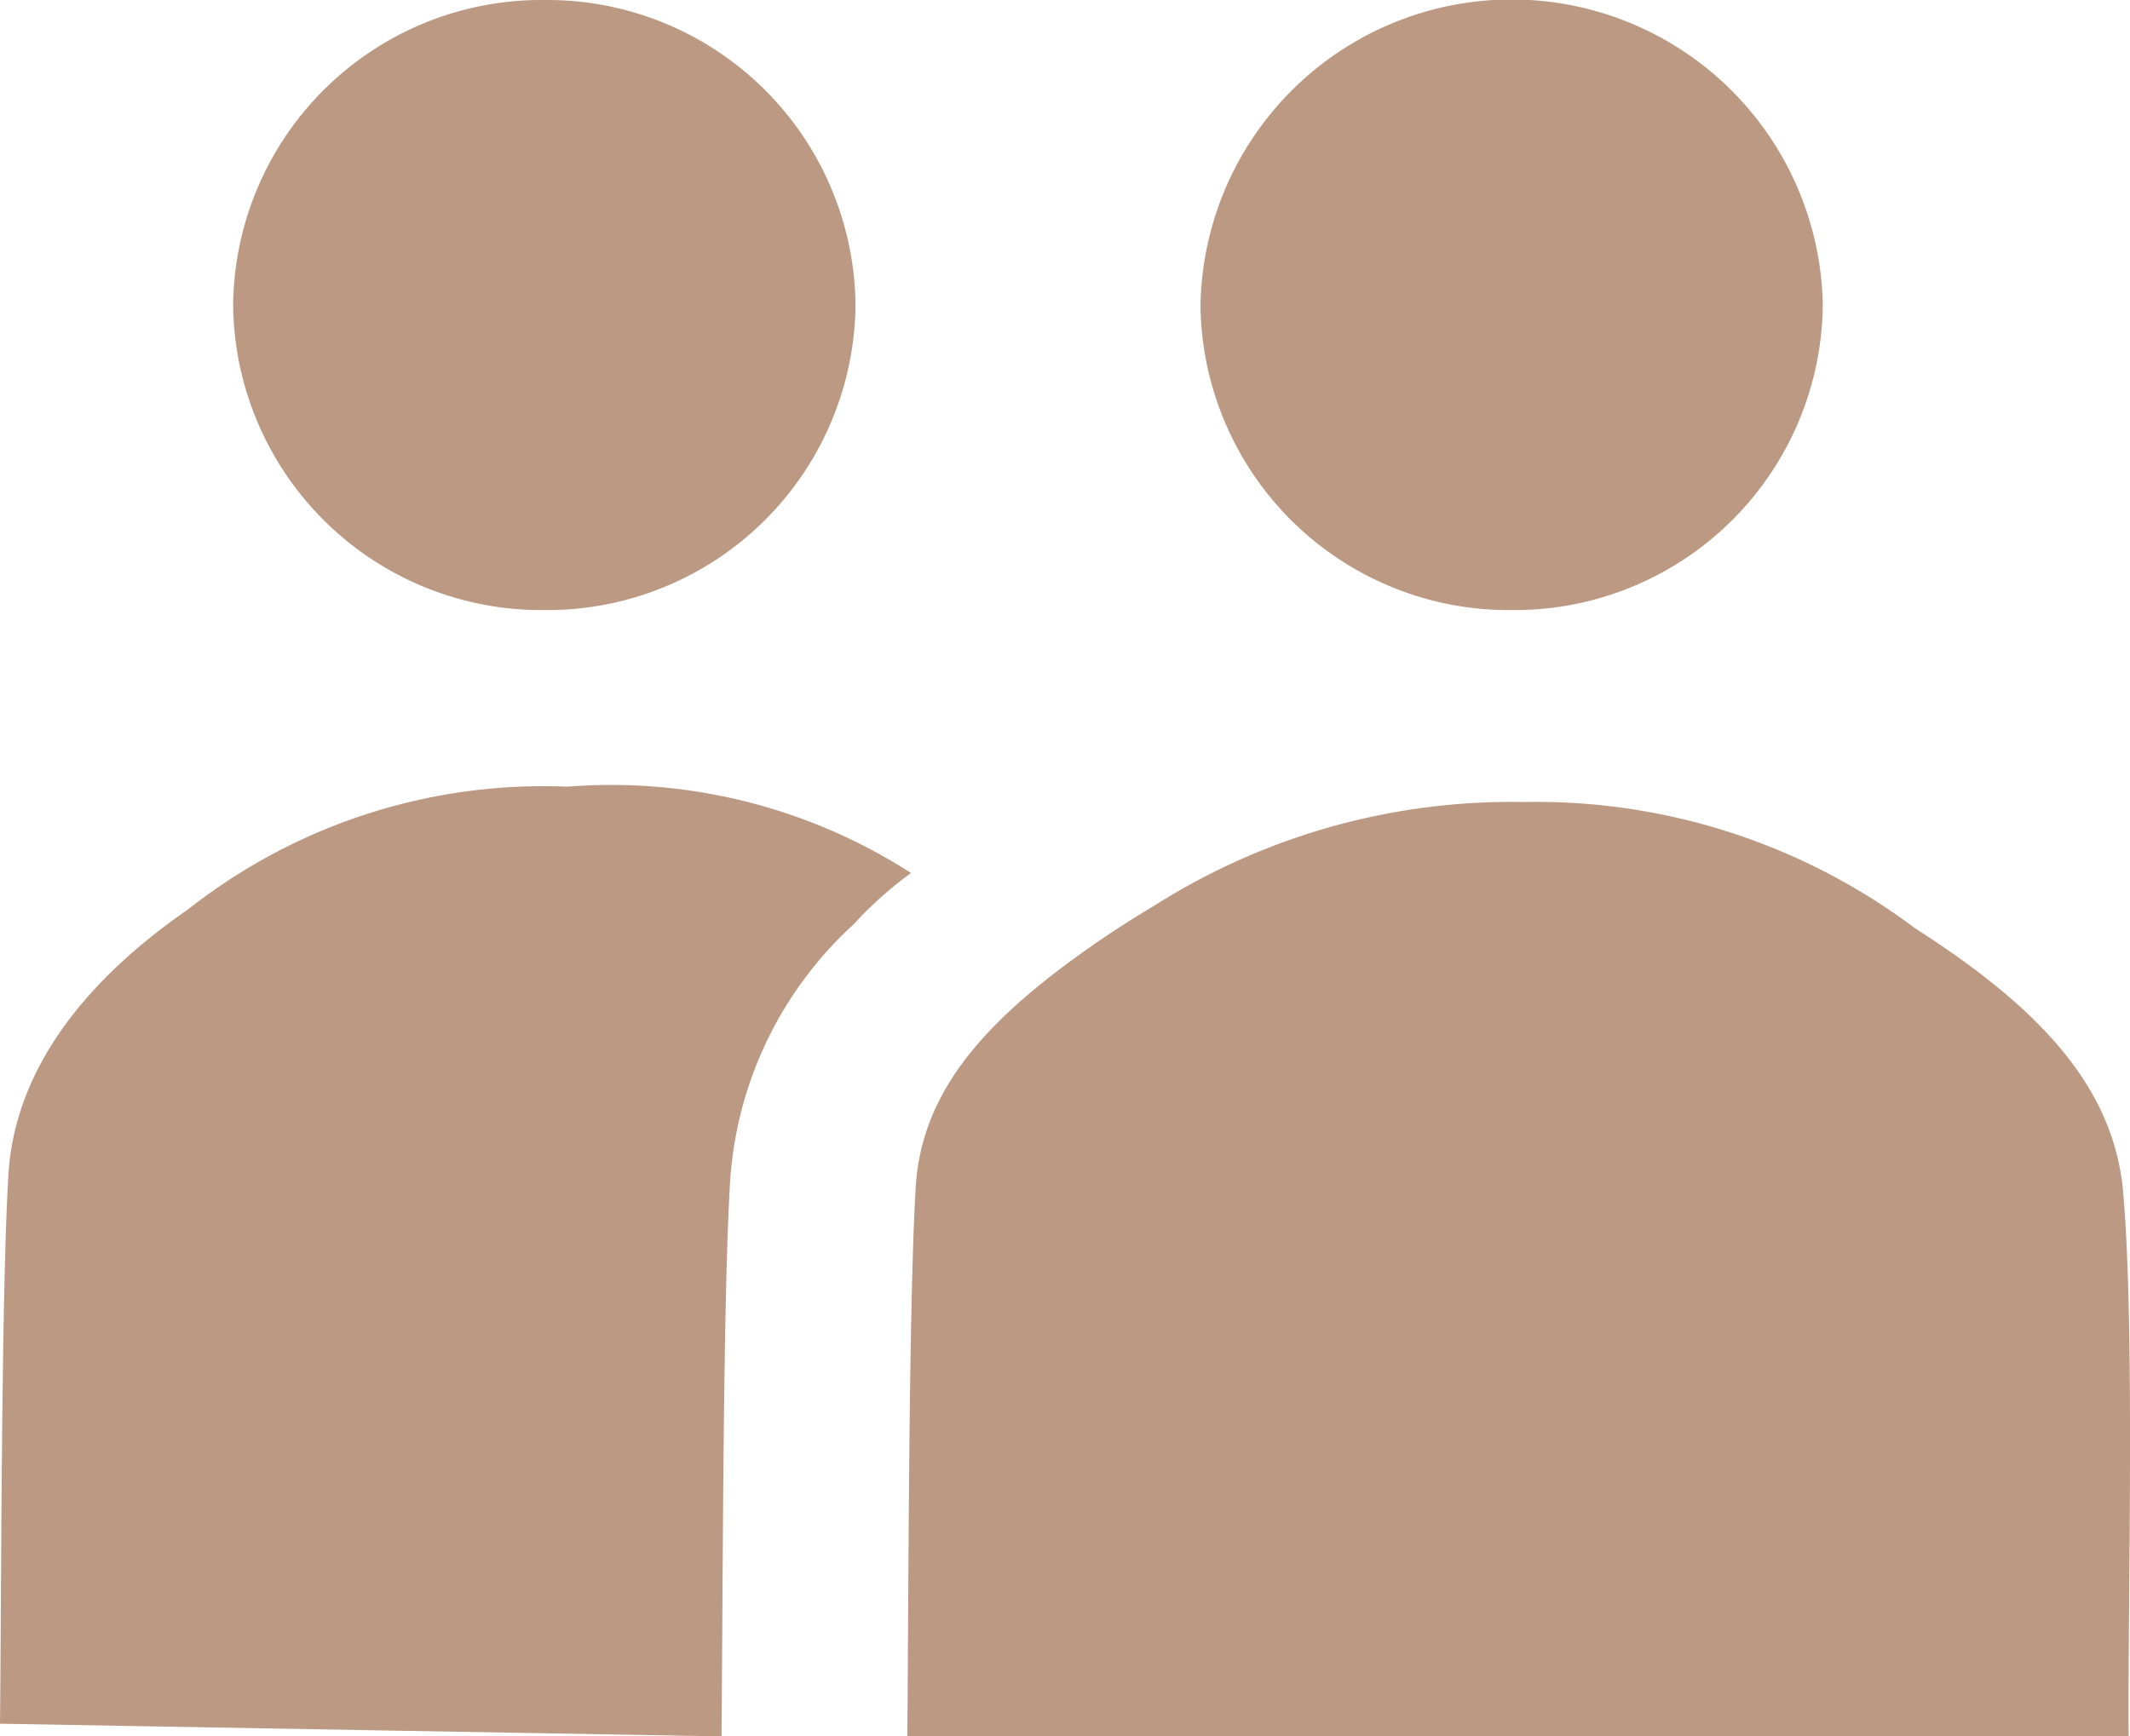
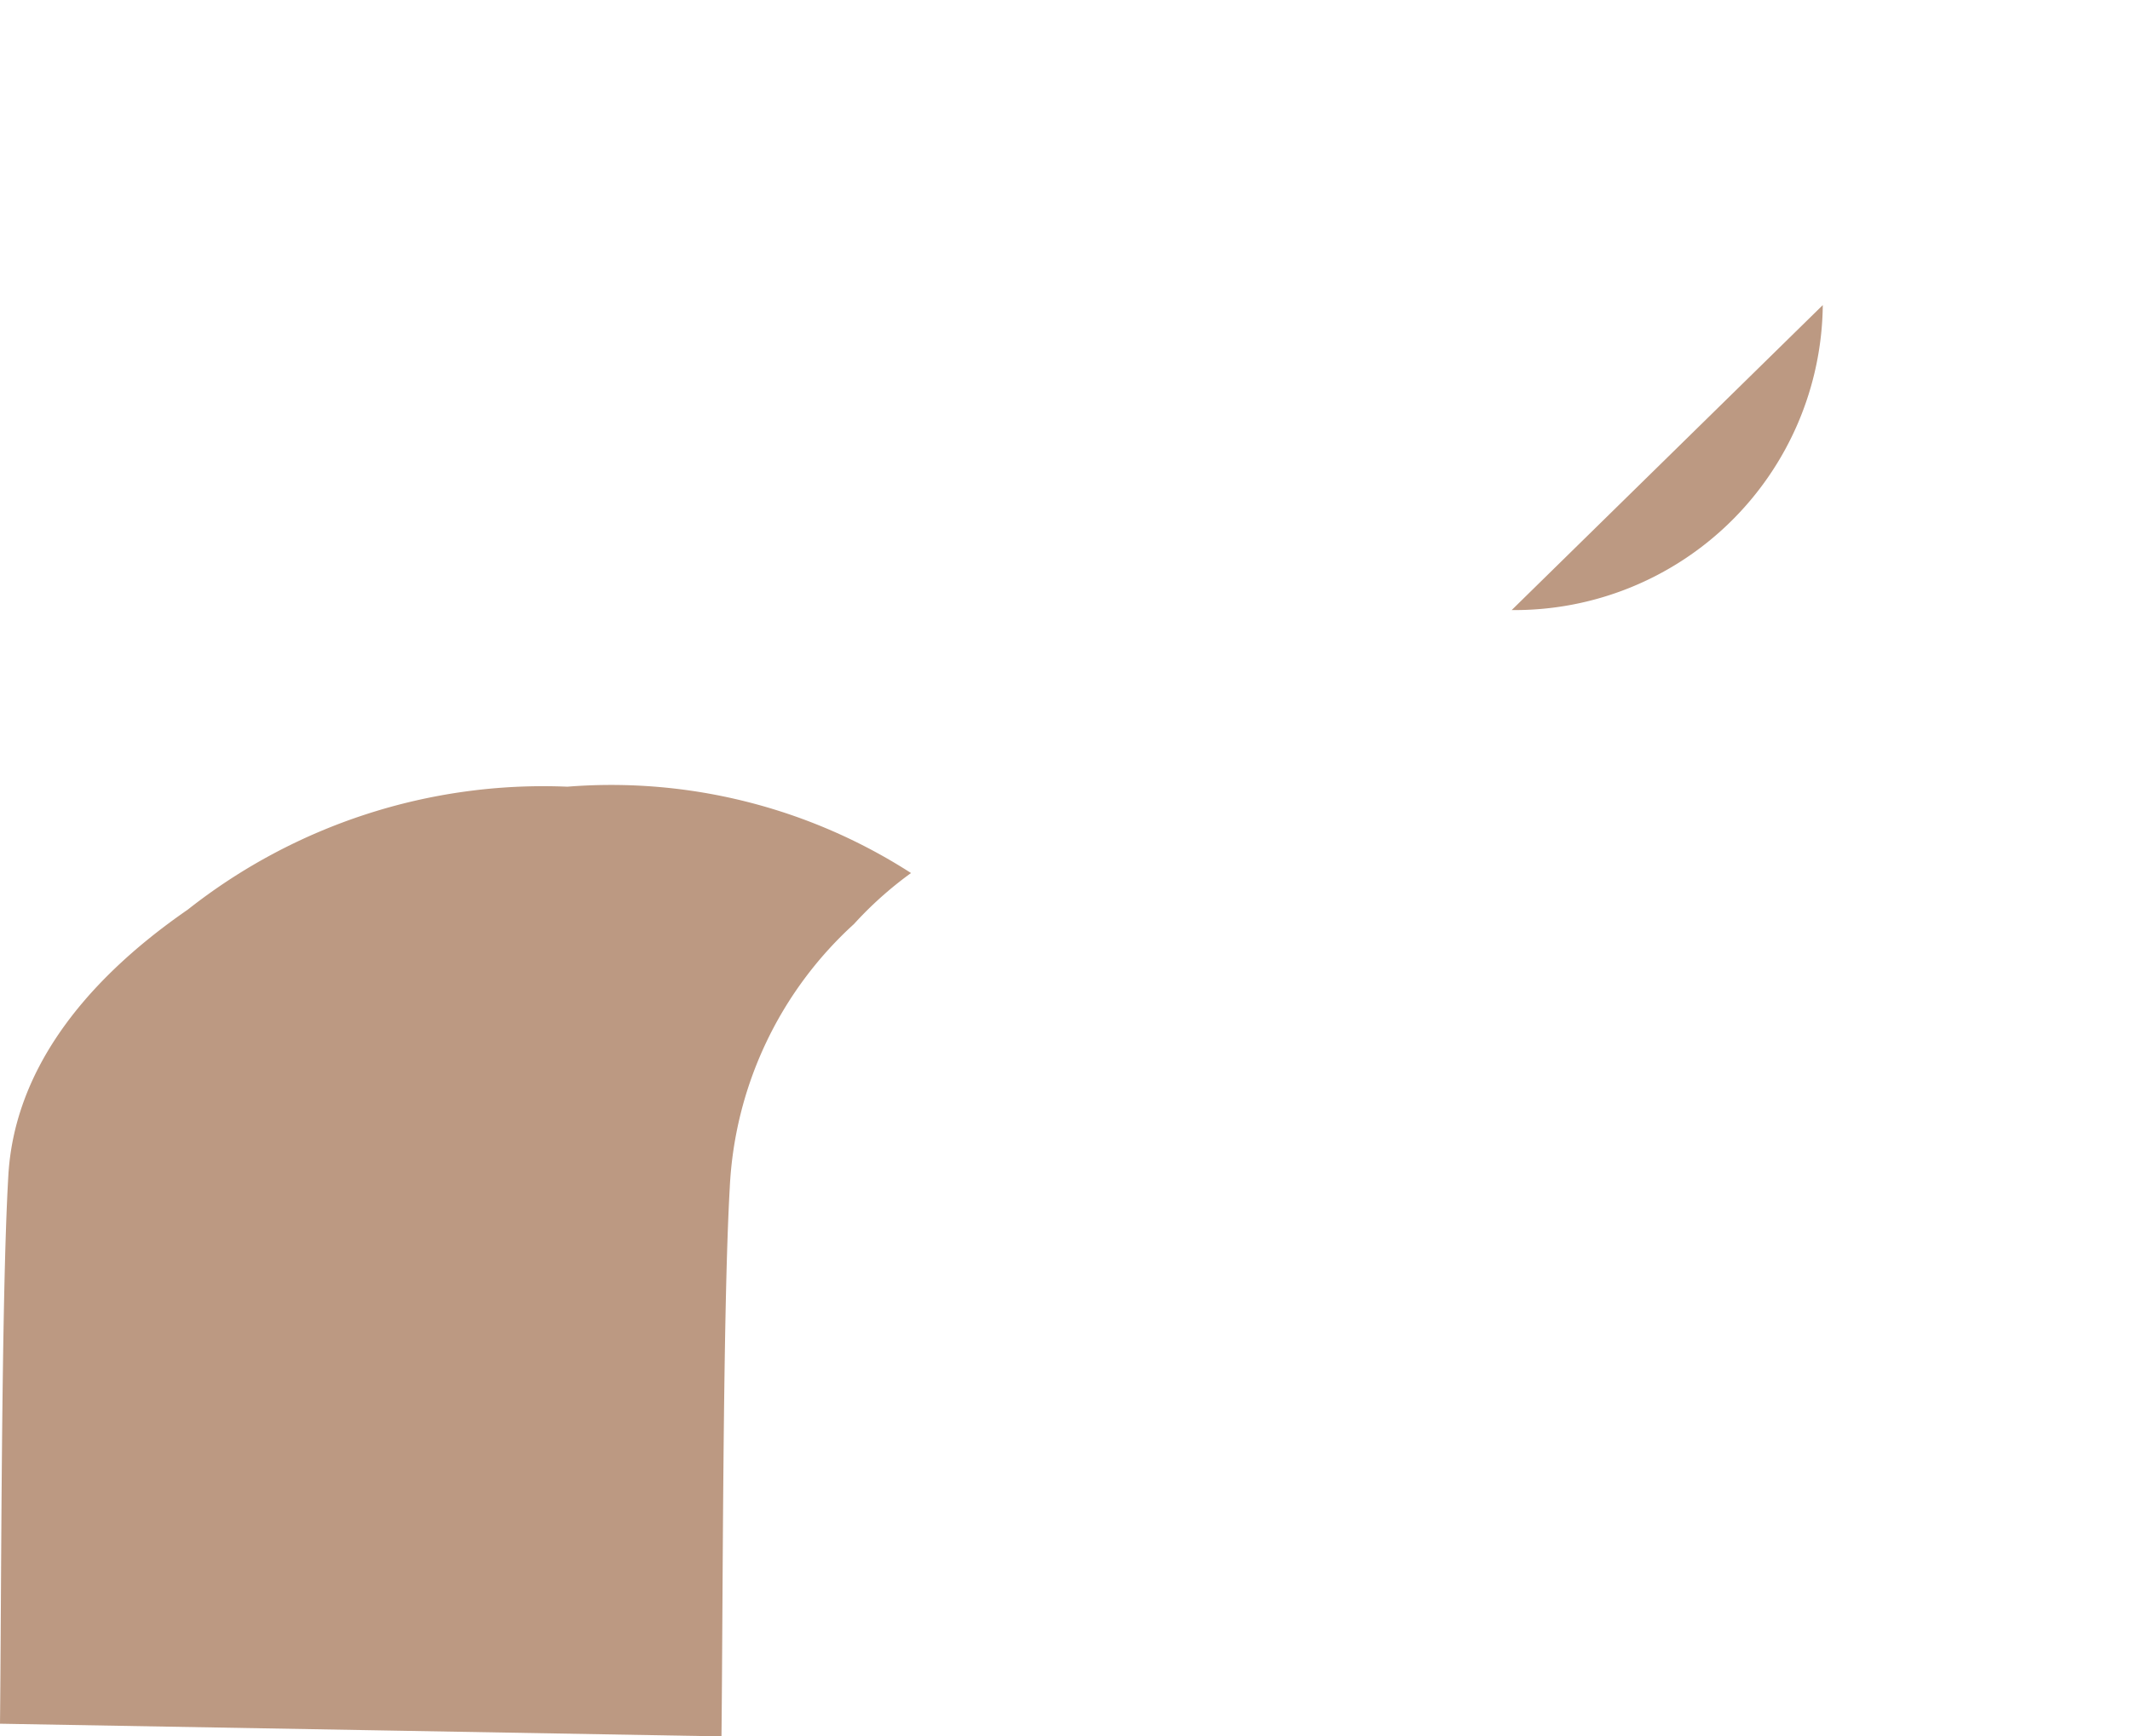
<svg xmlns="http://www.w3.org/2000/svg" width="43.333" height="35.333" viewBox="0 0 43.333 35.333">
  <defs>
    <clipPath id="clip-path">
      <rect id="Rechteck_993" data-name="Rechteck 993" width="43.333" height="35.333" fill="none" />
    </clipPath>
  </defs>
  <g id="Gruppe_370" data-name="Gruppe 370" transform="translate(0 0)">
    <g id="Gruppe_369" data-name="Gruppe 369" transform="translate(0 0)" clip-path="url(#clip-path)">
-       <path id="Pfad_1030" data-name="Pfad 1030" d="M8.813,12.414a6.272,6.272,0,0,0,6.335-6.206A6.272,6.272,0,0,0,8.813,0,6.271,6.271,0,0,0,2.486,6.208a6.27,6.27,0,0,0,6.327,6.206" transform="translate(2.257 0)" fill="#bc9982" />
      <path id="Pfad_1031" data-name="Pfad 1031" d="M11.544,8.557a11.676,11.676,0,0,0-7.722,2.5C1.589,12.6.288,14.43.17,16.465.023,18.974.029,25.014,0,27.624l14.678.258c.029-2.608.025-8.648.168-11.158a7.756,7.756,0,0,1,2.528-5.373,7.562,7.562,0,0,1,1.16-1.037,11.268,11.268,0,0,0-6.991-1.757" transform="translate(0 7.451)" fill="#bc9982" />
-       <path id="Pfad_1032" data-name="Pfad 1032" d="M19.131,12.414A6.271,6.271,0,0,0,25.46,6.208a6.331,6.331,0,0,0-12.66,0,6.271,6.271,0,0,0,6.331,6.206" transform="translate(11.623 0)" fill="#bc9982" />
-       <path id="Pfad_1033" data-name="Pfad 1033" d="M34.41,16.658c-.195-2.183-1.769-3.789-4.24-5.37a12.818,12.818,0,0,0-7.949-2.565,13.563,13.563,0,0,0-7.508,2.1c-.4.239-.784.483-1.139.726-2.232,1.538-3.616,3-3.73,5.033-.147,2.509-.143,8.548-.17,11.157H34.522c-.023-2.574.132-8.348-.113-11.078" transform="translate(8.784 7.597)" fill="#bc9982" />
+       <path id="Pfad_1032" data-name="Pfad 1032" d="M19.131,12.414A6.271,6.271,0,0,0,25.46,6.208" transform="translate(11.623 0)" fill="#bc9982" />
    </g>
  </g>
</svg>